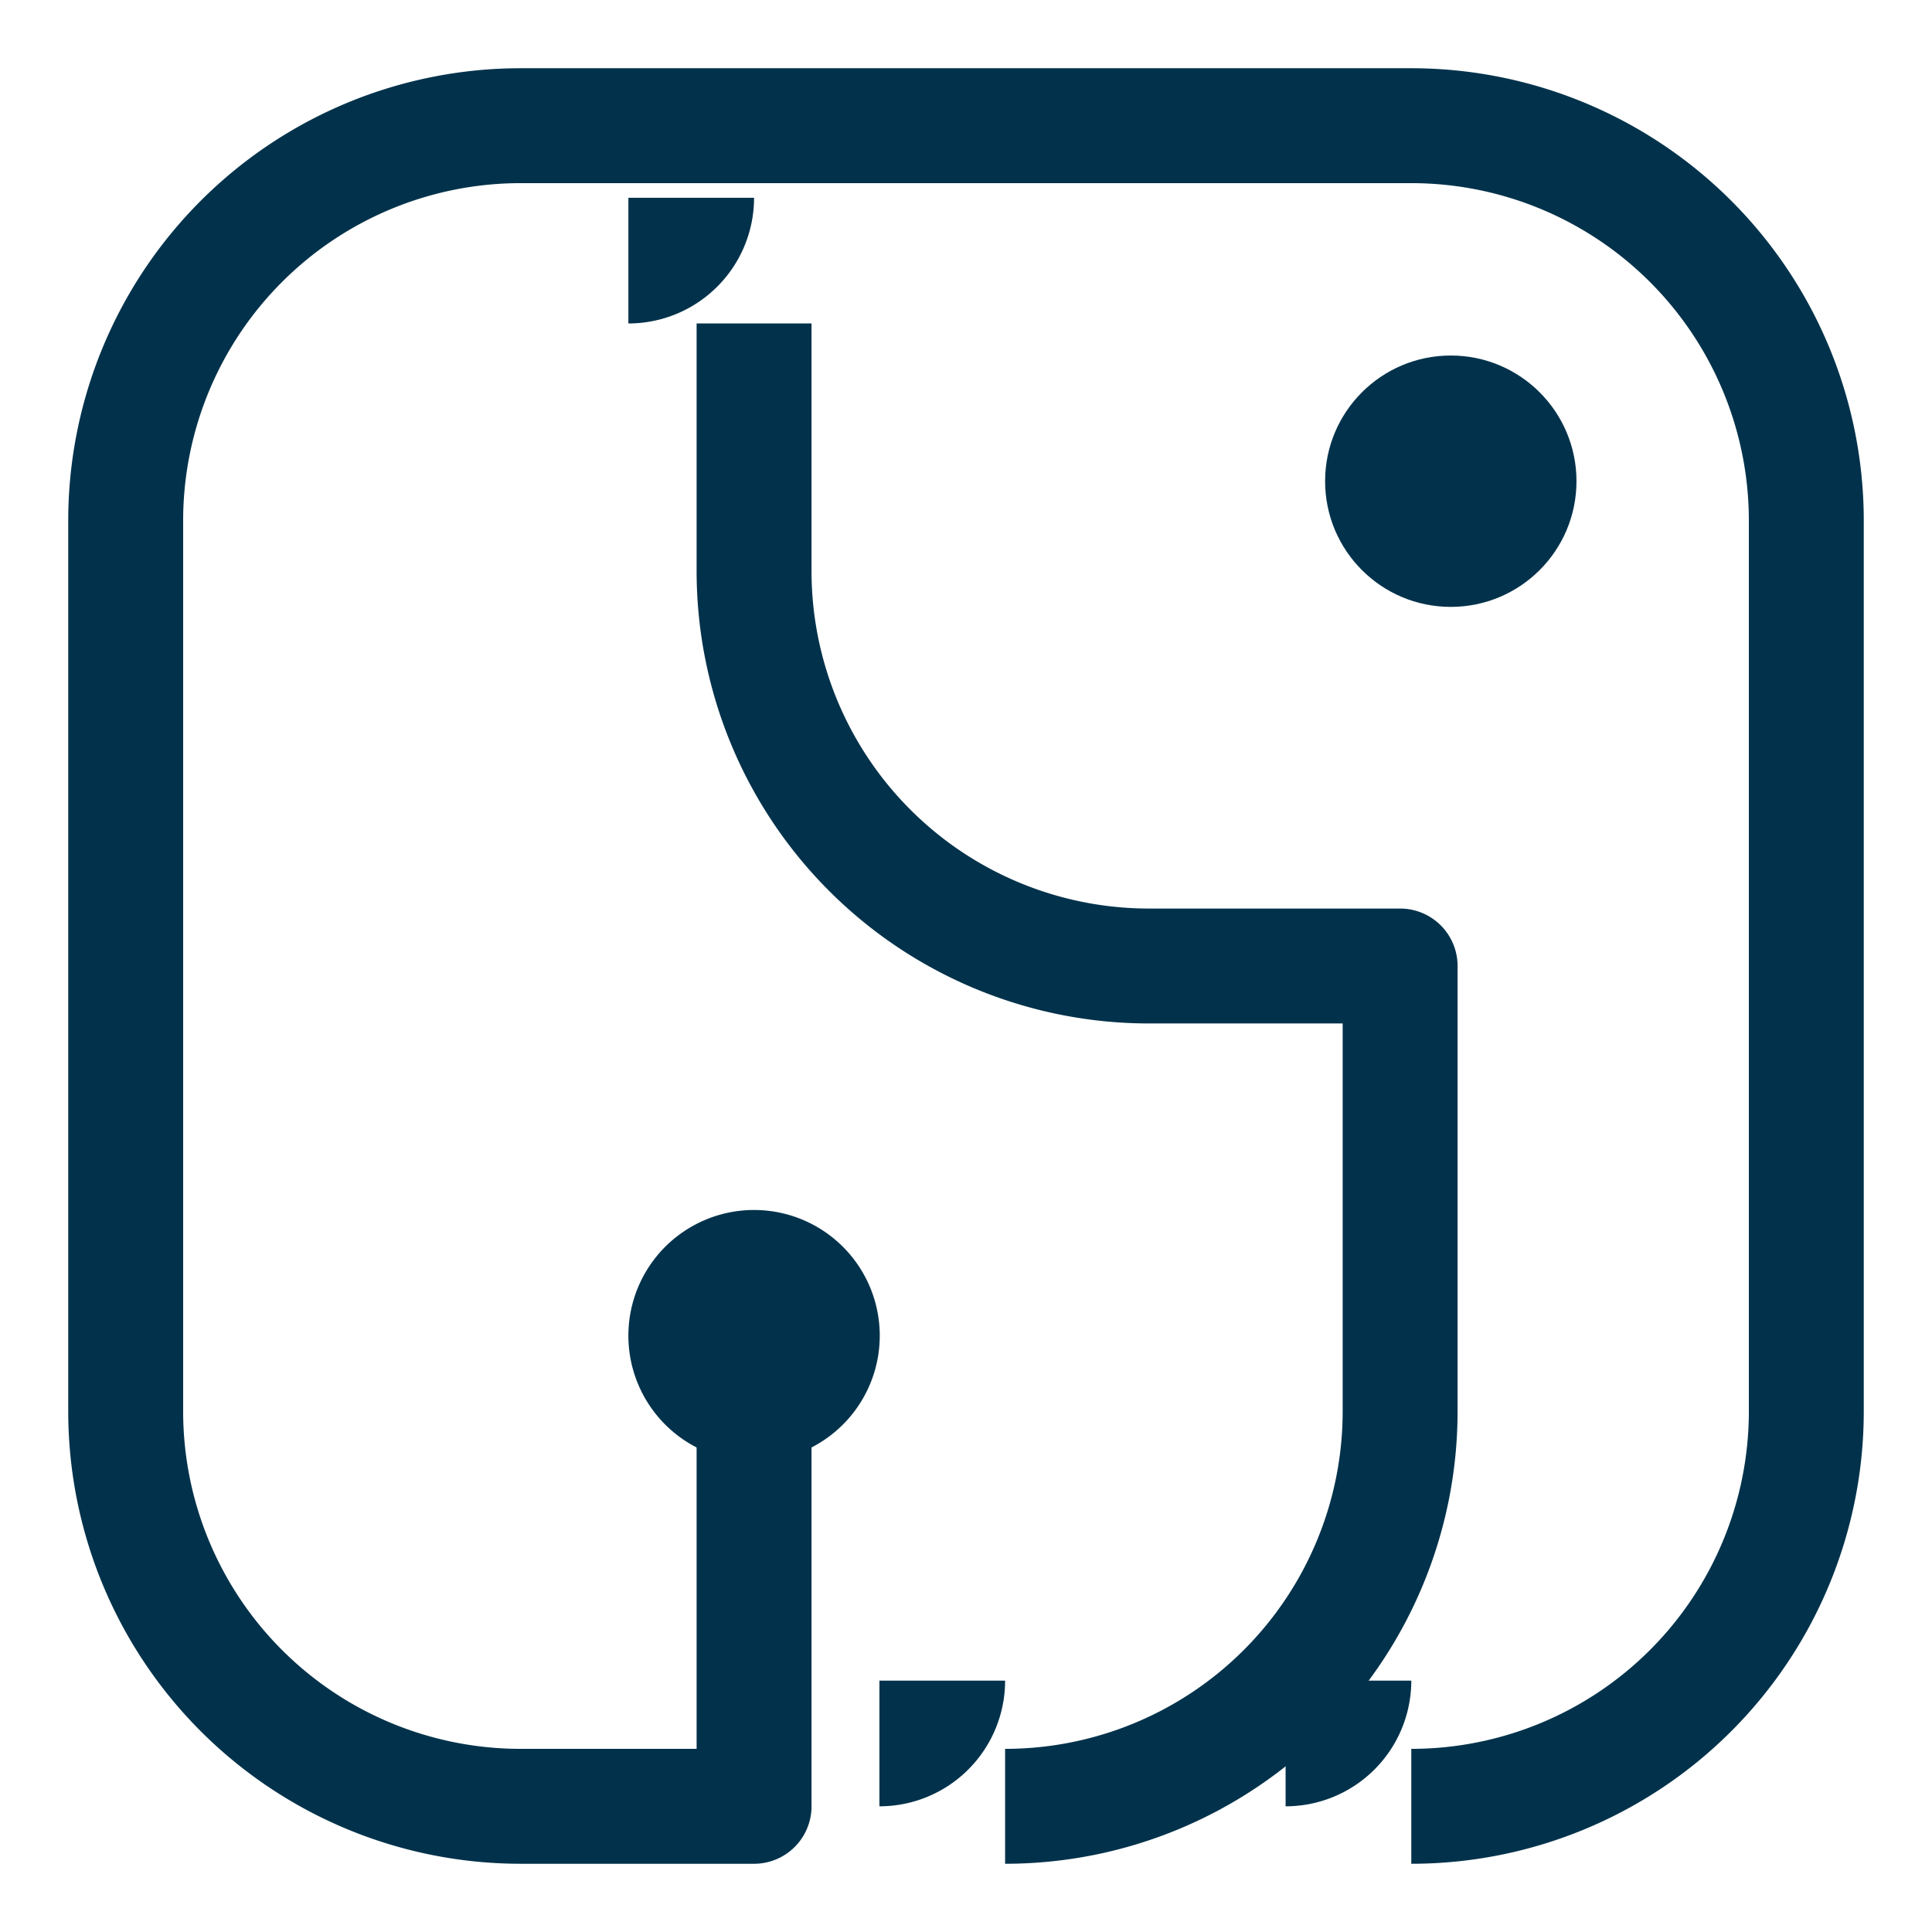
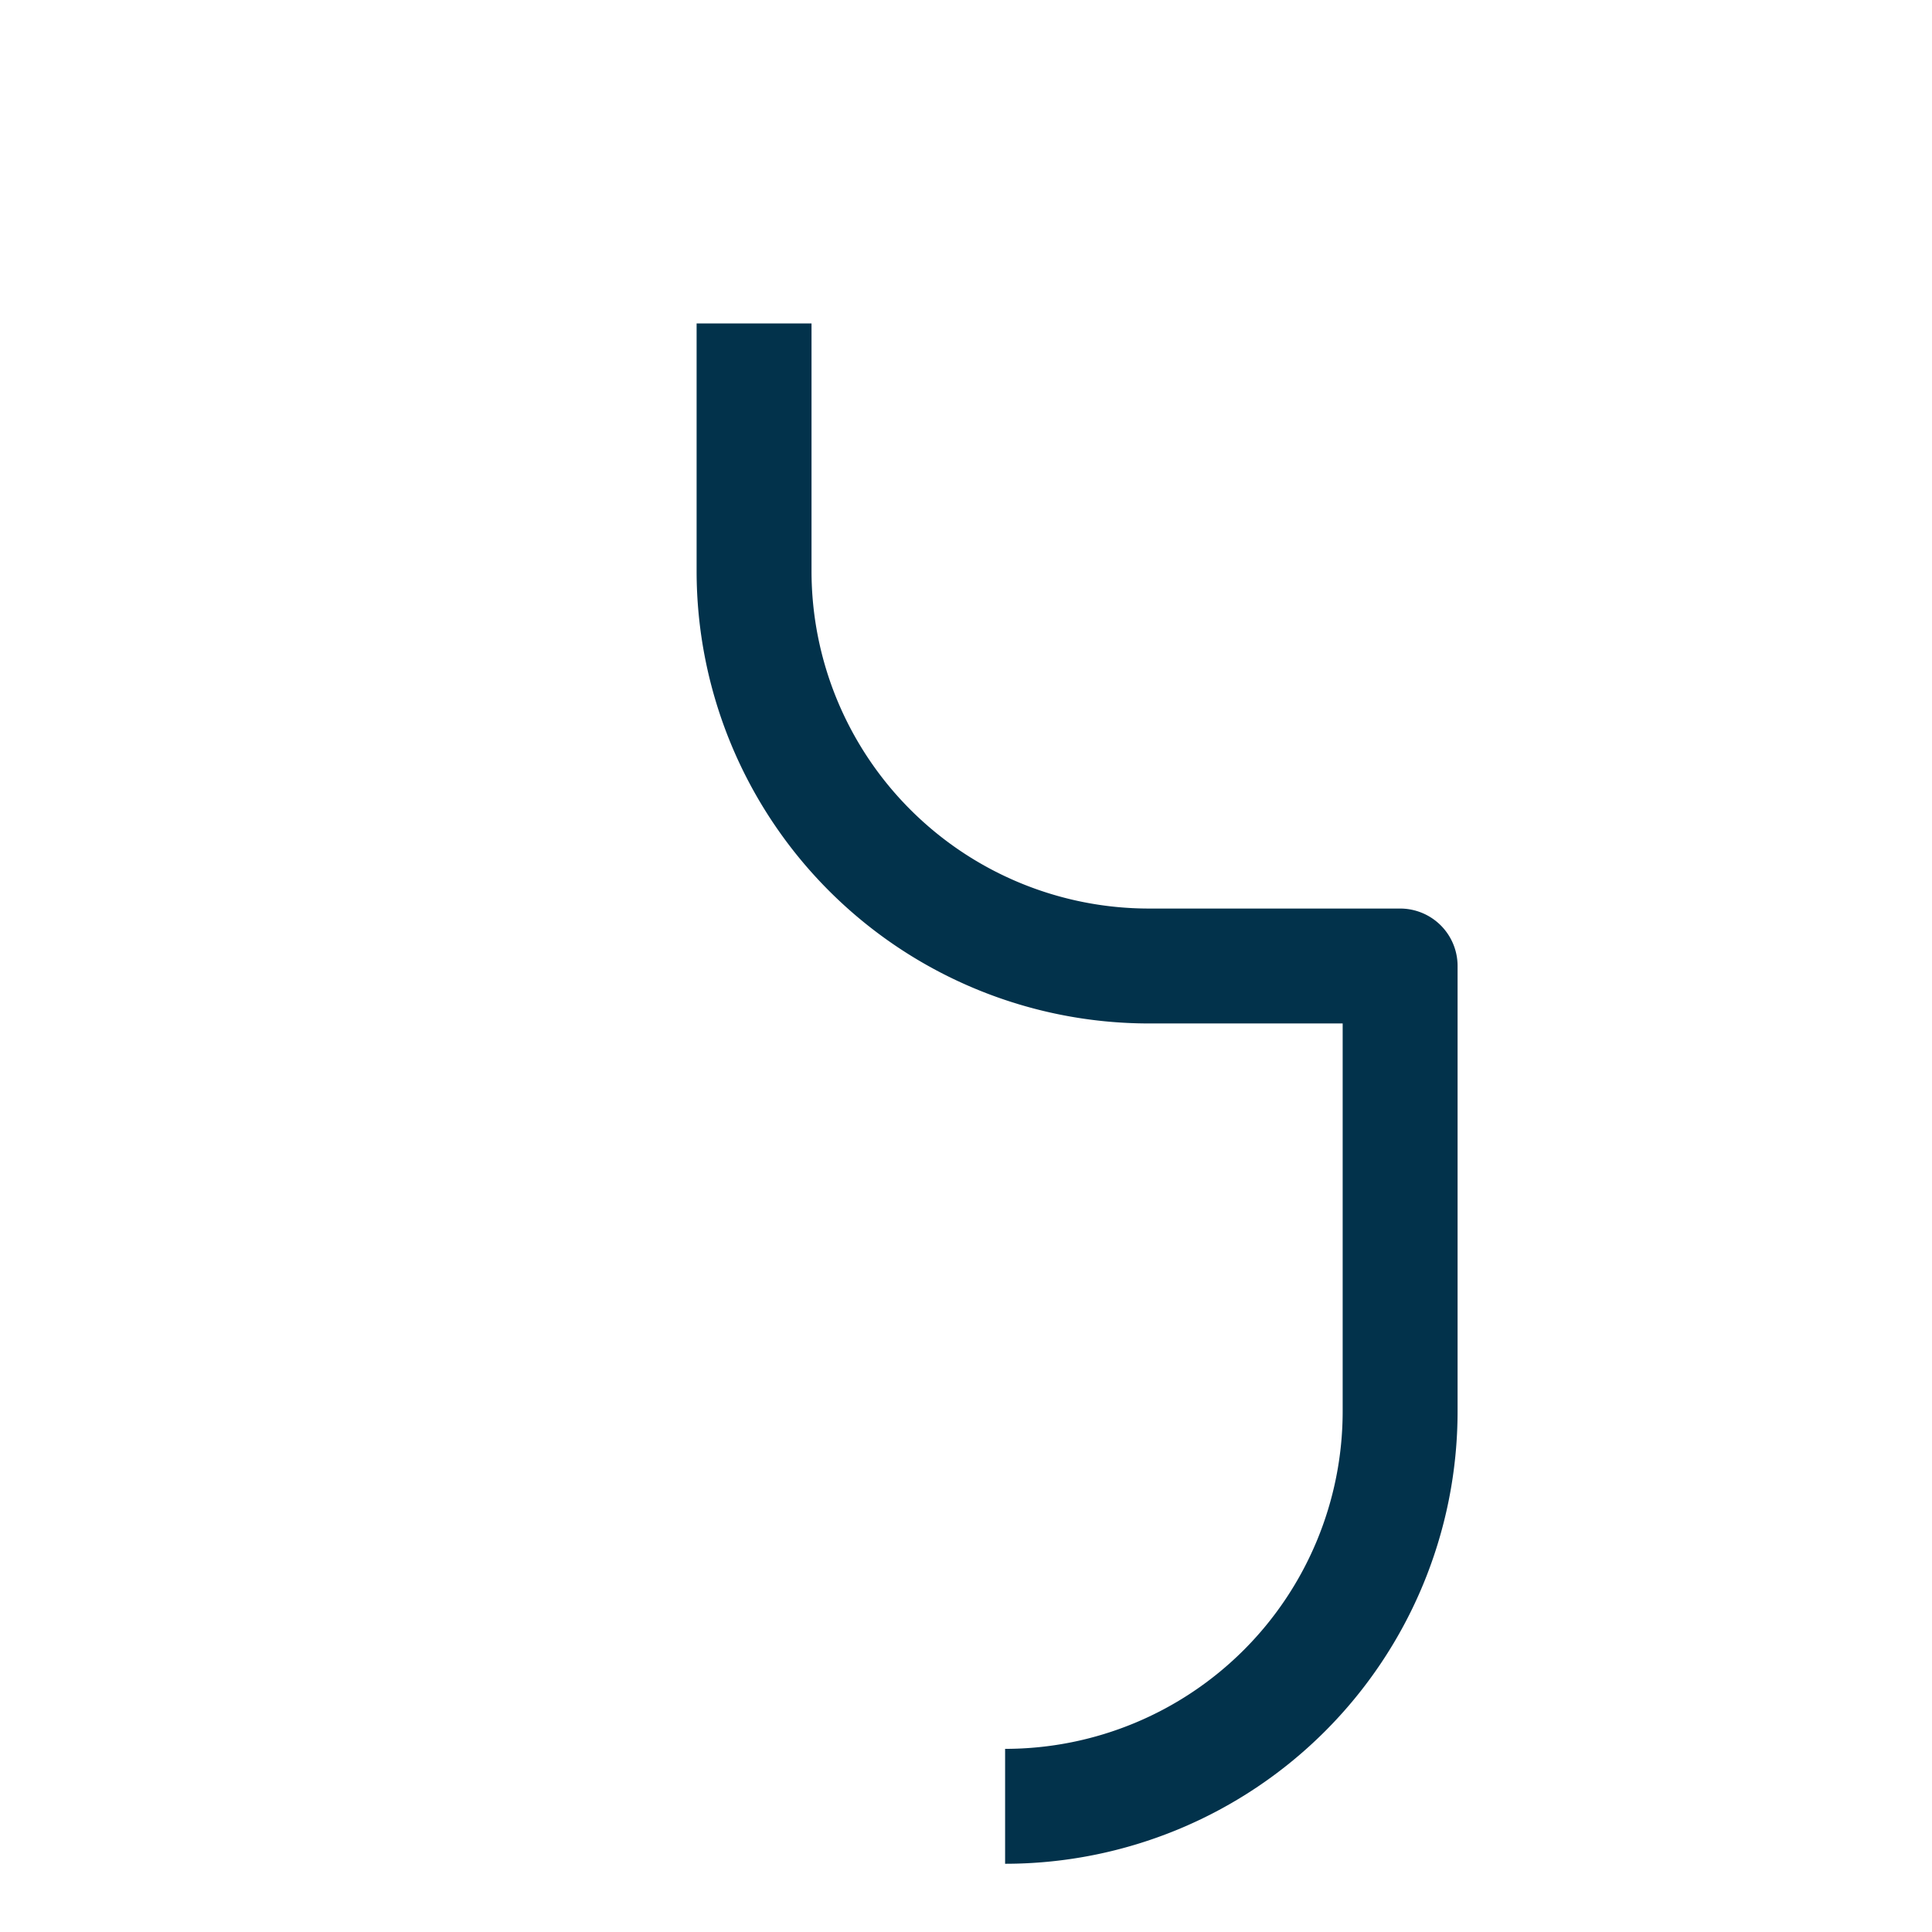
<svg xmlns="http://www.w3.org/2000/svg" xmlns:xlink="http://www.w3.org/1999/xlink" version="1.2" width="100%" height="100%" viewBox="-38.0 -38.0 1076.0 1076.0">
  <defs>
-     <circle cx="0" cy="0" r="70" id="bubbel" fill="#02324b" />
    <marker id="bm" viewBox="0 0 140 140" refX="70" refY="70" markerUnits="userSpaceOnUse" markerWidth="140" markerHeight="140">
      <use x="70" y="70" xlink:href="#bubbel" />
    </marker>
  </defs>
-   <path d="M 381.966 705.886 L 381.966 968.0 L 252.0 968.0 A 220 220, 0, 0, 1, 32 748 L 32.0 252.0 A 220 220, 0, 0, 1, 252 32 L 748.0 32.0 A 220 220, 0, 0, 1, 968 252 L 968.0 748.0 A 220 220, 0, 0, 1, 748 968" stroke="#02324b" fill="none" stroke-linejoin="round" marker-start="url(#bm)" stroke-width="64" pathLength="1000" marker-end="url(#bm)" />
  <path d="M 381.966 142.148 L 381.966 280 A 220 220, 0, 0, 0, 601.966 500 L 741.779 500 L 741.779 748.0 A 220 220, 0, 0, 1, 521.779 968" stroke="#02324b" fill="none" stroke-linejoin="round" marker-start="url(#bm)" stroke-width="64" pathLength="1000" marker-end="url(#bm)" />
  <use x="770" y="230" xlink:href="#bubbel" />
</svg>